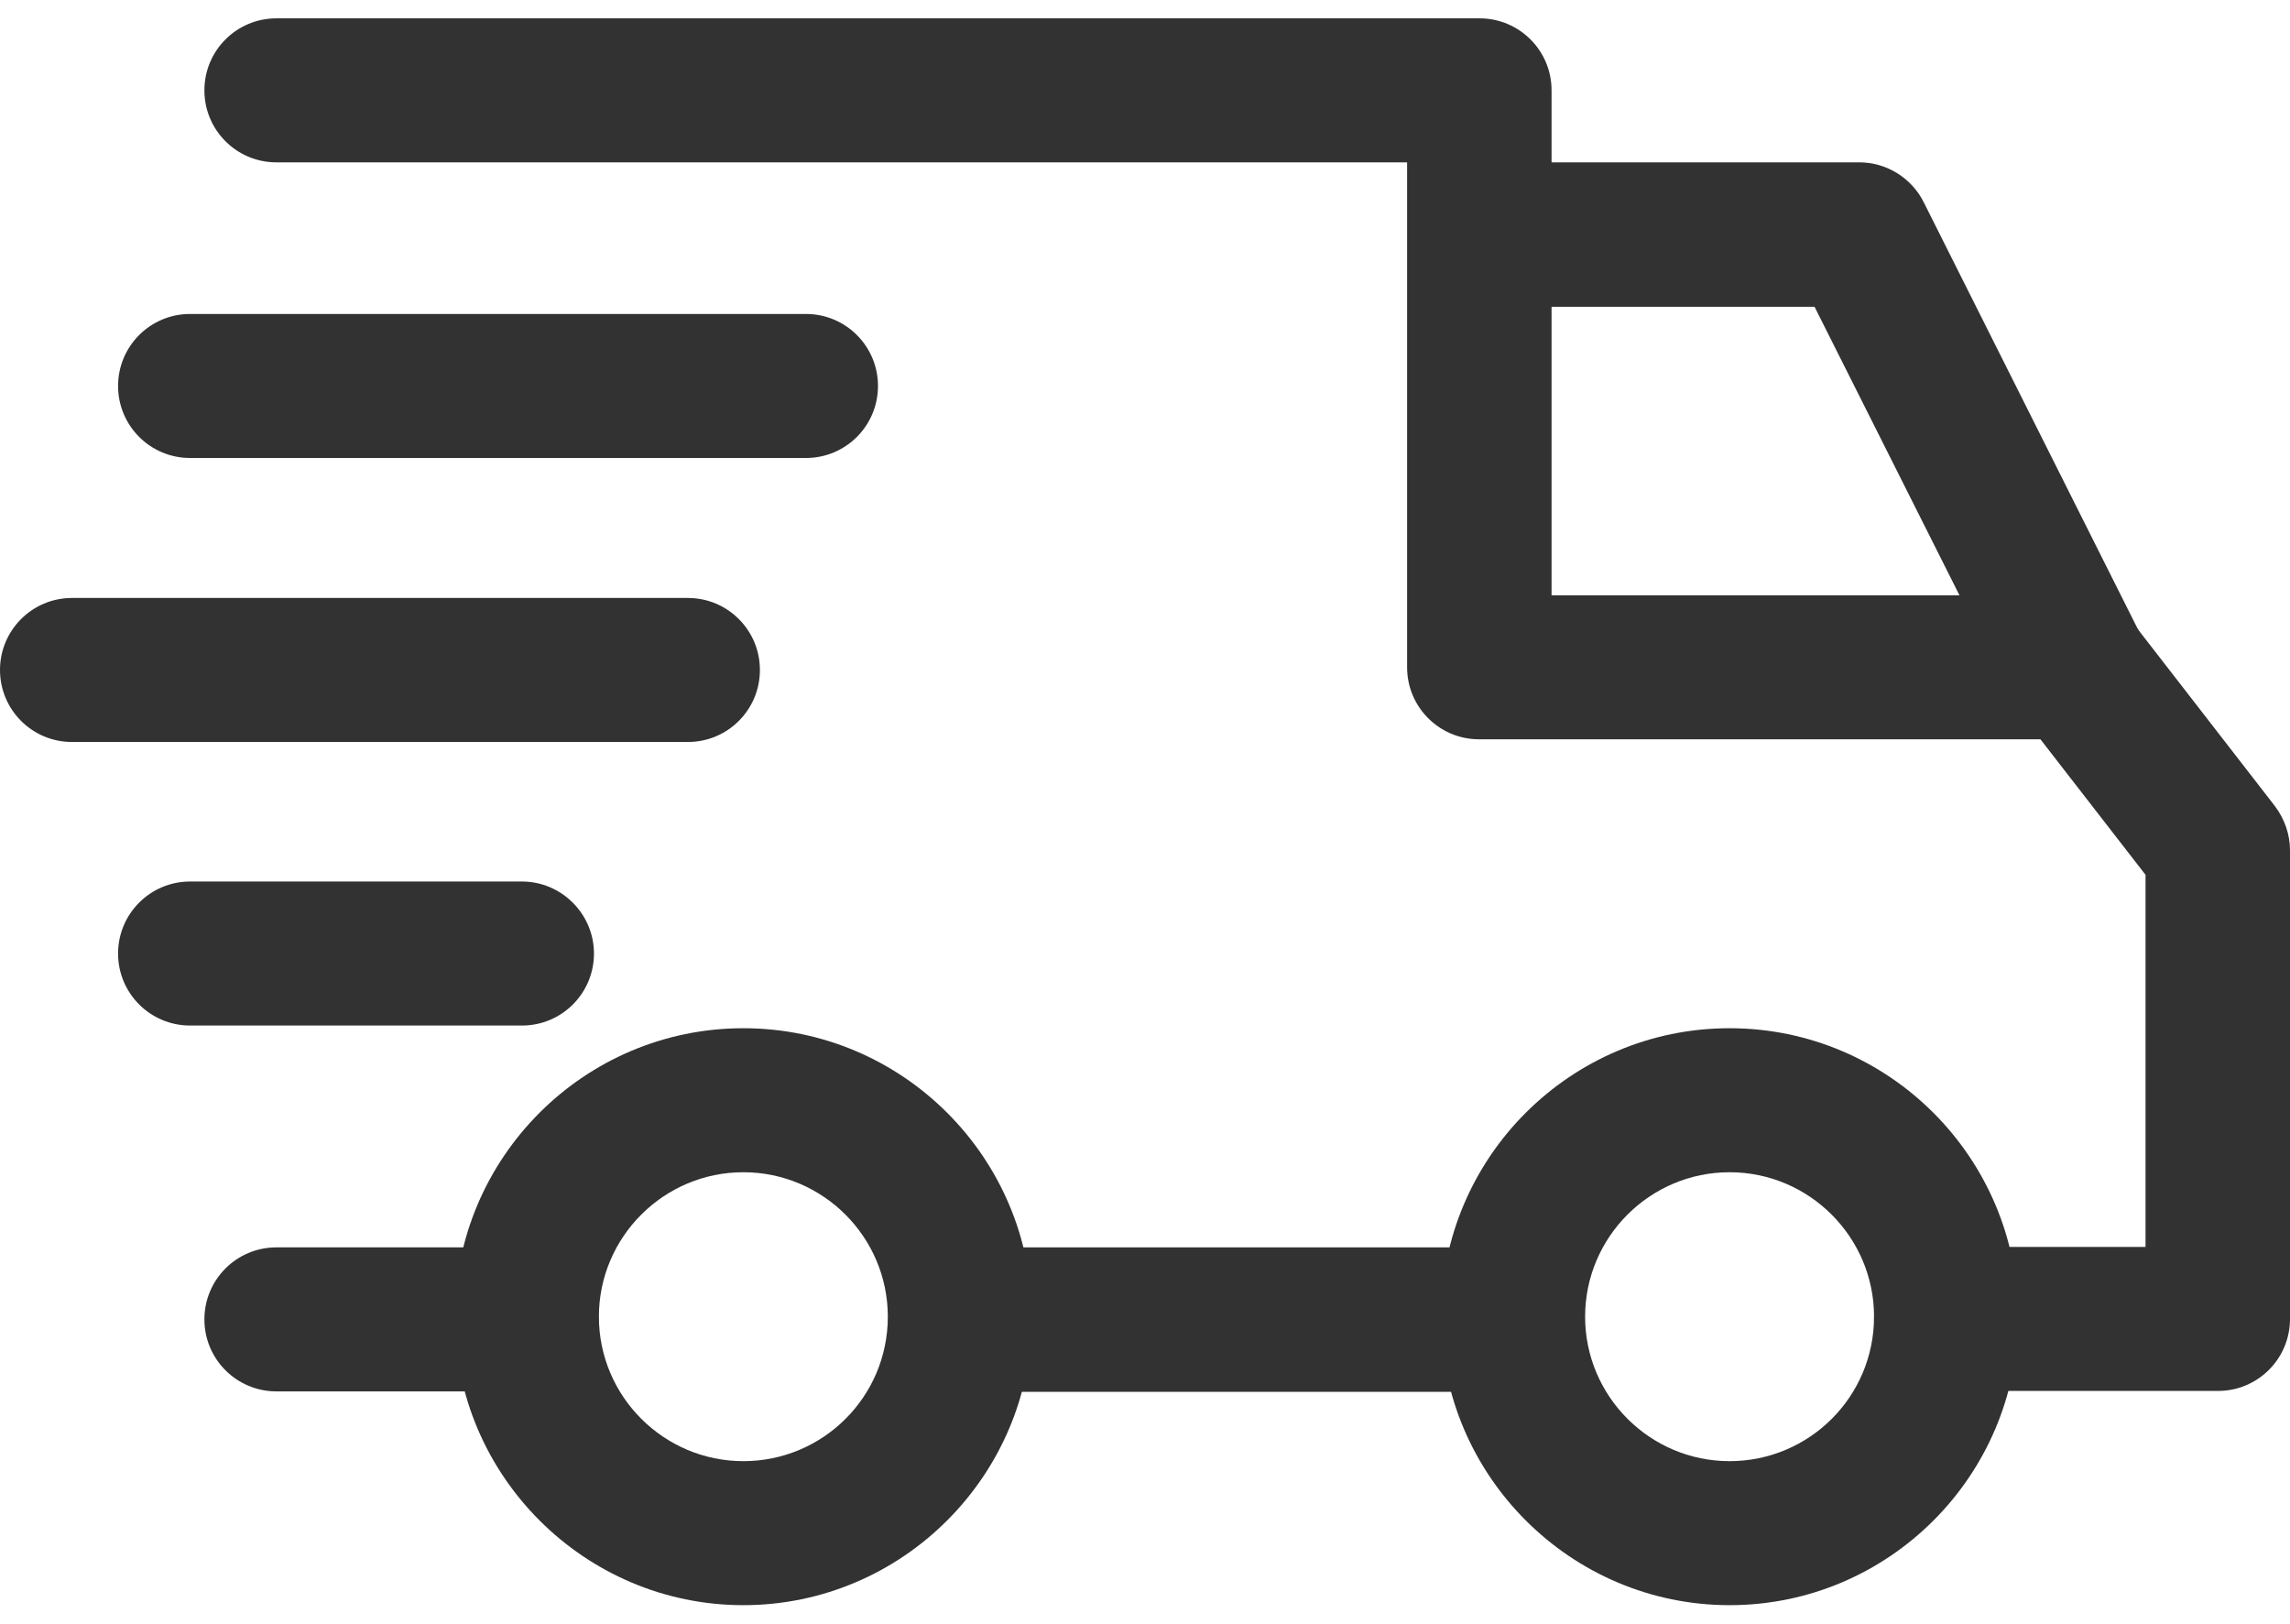
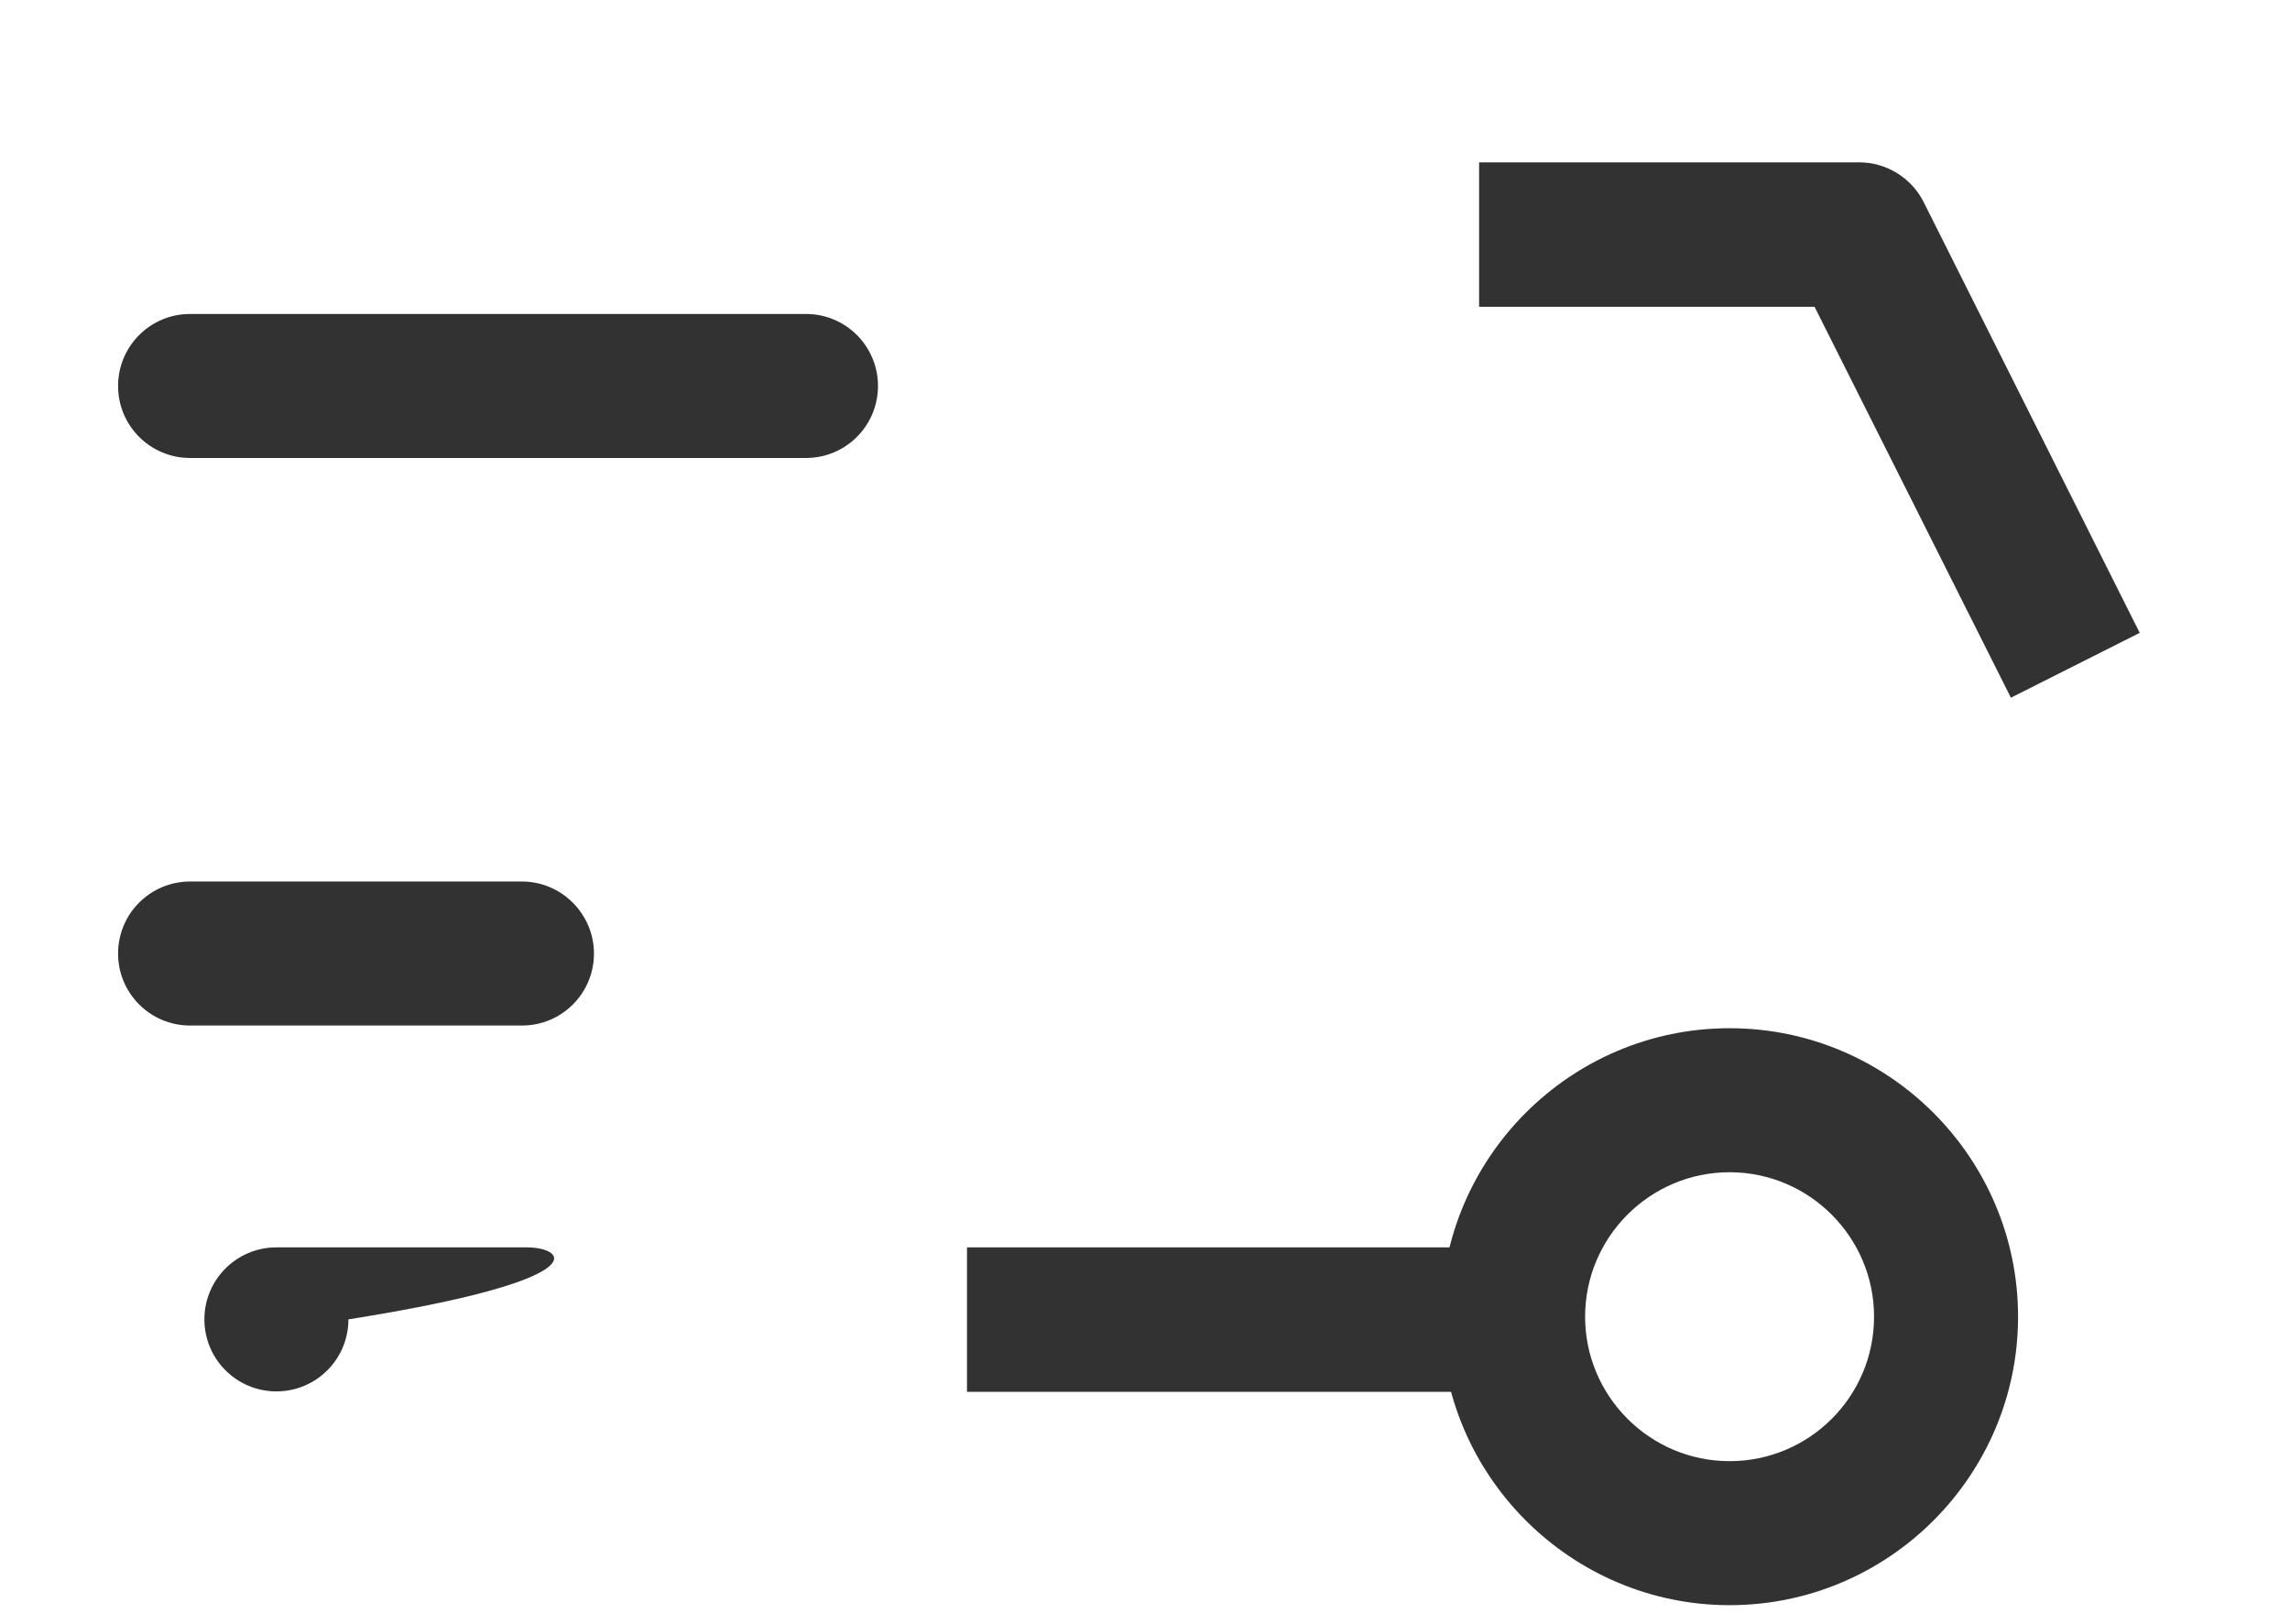
<svg xmlns="http://www.w3.org/2000/svg" version="1.1" x="0px" y="0px" viewBox="0 0 512 363.1" style="enable-background:new 0 0 512 363.1;" xml:space="preserve">
  <style type="text/css">
	.st0{fill:#323232;}
	.st1{display:none;}
	.st2{display:inline;fill:#323232;}
</style>
  <g id="Capa_1">
    <g>
      <g>
        <path class="st0" d="M386.7,229.9c-35.6,0-64.5,29-64.5,64.5s29,64.5,64.5,64.5c35.6,0,64.5-29,64.5-64.5     S422.3,229.9,386.7,229.9z M386.7,326.7c-17.8,0-32.3-14.5-32.3-32.3c0-17.8,14.5-32.3,32.3-32.3c17.8,0,32.3,14.5,32.3,32.3     C419,312.3,404.5,326.7,386.7,326.7z" />
      </g>
    </g>
    <g>
      <g>
-         <path class="st0" d="M166.2,229.9c-35.6,0-64.5,29-64.5,64.5s29,64.5,64.5,64.5s64.5-29,64.5-64.5S201.8,229.9,166.2,229.9z      M166.2,326.7c-17.8,0-32.3-14.5-32.3-32.3c0-17.8,14.5-32.3,32.3-32.3c17.8,0,32.3,14.5,32.3,32.3     C198.5,312.3,184,326.7,166.2,326.7z" />
-       </g>
+         </g>
    </g>
    <g>
      <g>
        <path class="st0" d="M430.1,45.2c-2.7-5.4-8.3-8.9-14.4-8.9h-85v32.3h75l43.9,87.4l28.8-14.5L430.1,45.2z" />
      </g>
    </g>
    <g>
      <g>
        <rect x="216.2" y="278.9" class="st0" width="122.1" height="32.3" />
      </g>
    </g>
    <g>
      <g>
-         <path class="st0" d="M117.8,278.9H61.8c-8.9,0-16.1,7.2-16.1,16.1c0,8.9,7.2,16.1,16.1,16.1h55.9c8.9,0,16.1-7.2,16.1-16.1     C133.9,286.1,126.7,278.9,117.8,278.9z" />
+         <path class="st0" d="M117.8,278.9H61.8c-8.9,0-16.1,7.2-16.1,16.1c0,8.9,7.2,16.1,16.1,16.1c8.9,0,16.1-7.2,16.1-16.1     C133.9,286.1,126.7,278.9,117.8,278.9z" />
      </g>
    </g>
    <g>
      <g>
-         <path class="st0" d="M508.6,180.2l-31.7-40.9c-3-3.9-7.8-6.2-12.7-6.2H346.9V20.2c0-8.9-7.2-16.1-16.1-16.1H61.8     c-8.9,0-16.1,7.2-16.1,16.1s7.2,16.1,16.1,16.1h252.8v112.9c0,8.9,7.2,16.1,16.1,16.1h125.5l23.5,30.3v83.2h-44.6     c-8.9,0-16.1,7.2-16.1,16.1c0,8.9,7.2,16.1,16.1,16.1h60.8c8.9,0,16.1-7.2,16.1-16.1V190.1C512,186.6,510.8,183.1,508.6,180.2z" />
-       </g>
+         </g>
    </g>
    <g>
      <g>
        <path class="st0" d="M116.7,197.1H42.5c-8.9,0-16.1,7.2-16.1,16.1c0,8.9,7.2,16.1,16.1,16.1h74.2c8.9,0,16.1-7.2,16.1-16.1     C132.8,204.4,125.6,197.1,116.7,197.1z" />
      </g>
    </g>
    <g>
      <g>
-         <path class="st0" d="M153.8,133.7H16.1c-8.9,0-16.1,7.2-16.1,16.1s7.2,16.1,16.1,16.1h137.7c8.9,0,16.1-7.2,16.1-16.1     S162.7,133.7,153.8,133.7z" />
-       </g>
+         </g>
    </g>
    <g>
      <g>
        <path class="st0" d="M180.2,70.2H42.5c-8.9,0-16.1,7.2-16.1,16.1c0,8.9,7.2,16.1,16.1,16.1h137.7c8.9,0,16.1-7.2,16.1-16.1     C196.3,77.4,189.1,70.2,180.2,70.2z" />
      </g>
    </g>
  </g>
  <g id="Слой_2" class="st1">
-     <path class="st2" d="M312.8,59.1h-12.9V46.2c0-22.9-18.6-41.5-41.5-41.5H41.1C18.4,4.7,0,23.1,0,45.7v269.7   c0,24,19.6,43.6,43.6,43.6h269.2c22.9,0,41.5-18.6,41.5-41.5V100.6C354.3,77.7,335.7,59.1,312.8,59.1z M326.7,236.1h-54.2   c-14.9,0-27-12.1-27-27c0-14.9,12.1-27,27-27h54.2V236.1z M41.1,32.4h217.3c7.6,0,13.8,6.2,13.8,13.8v12.9H41.1   c-7.4,0-13.4-6-13.4-13.4S33.7,32.4,41.1,32.4z M312.8,331.3H43.6c-8.8,0-15.9-7.1-15.9-15.9V84.6c4.2,1.4,8.7,2.2,13.4,2.2h271.8   c7.6,0,13.8,6.2,13.8,13.8v53.8h-54.2c-30.1,0-54.7,24.5-54.7,54.7c0,30.1,24.5,54.7,54.7,54.7h54.2v53.8   C326.7,325.1,320.5,331.3,312.8,331.3z" />
-   </g>
+     </g>
</svg>